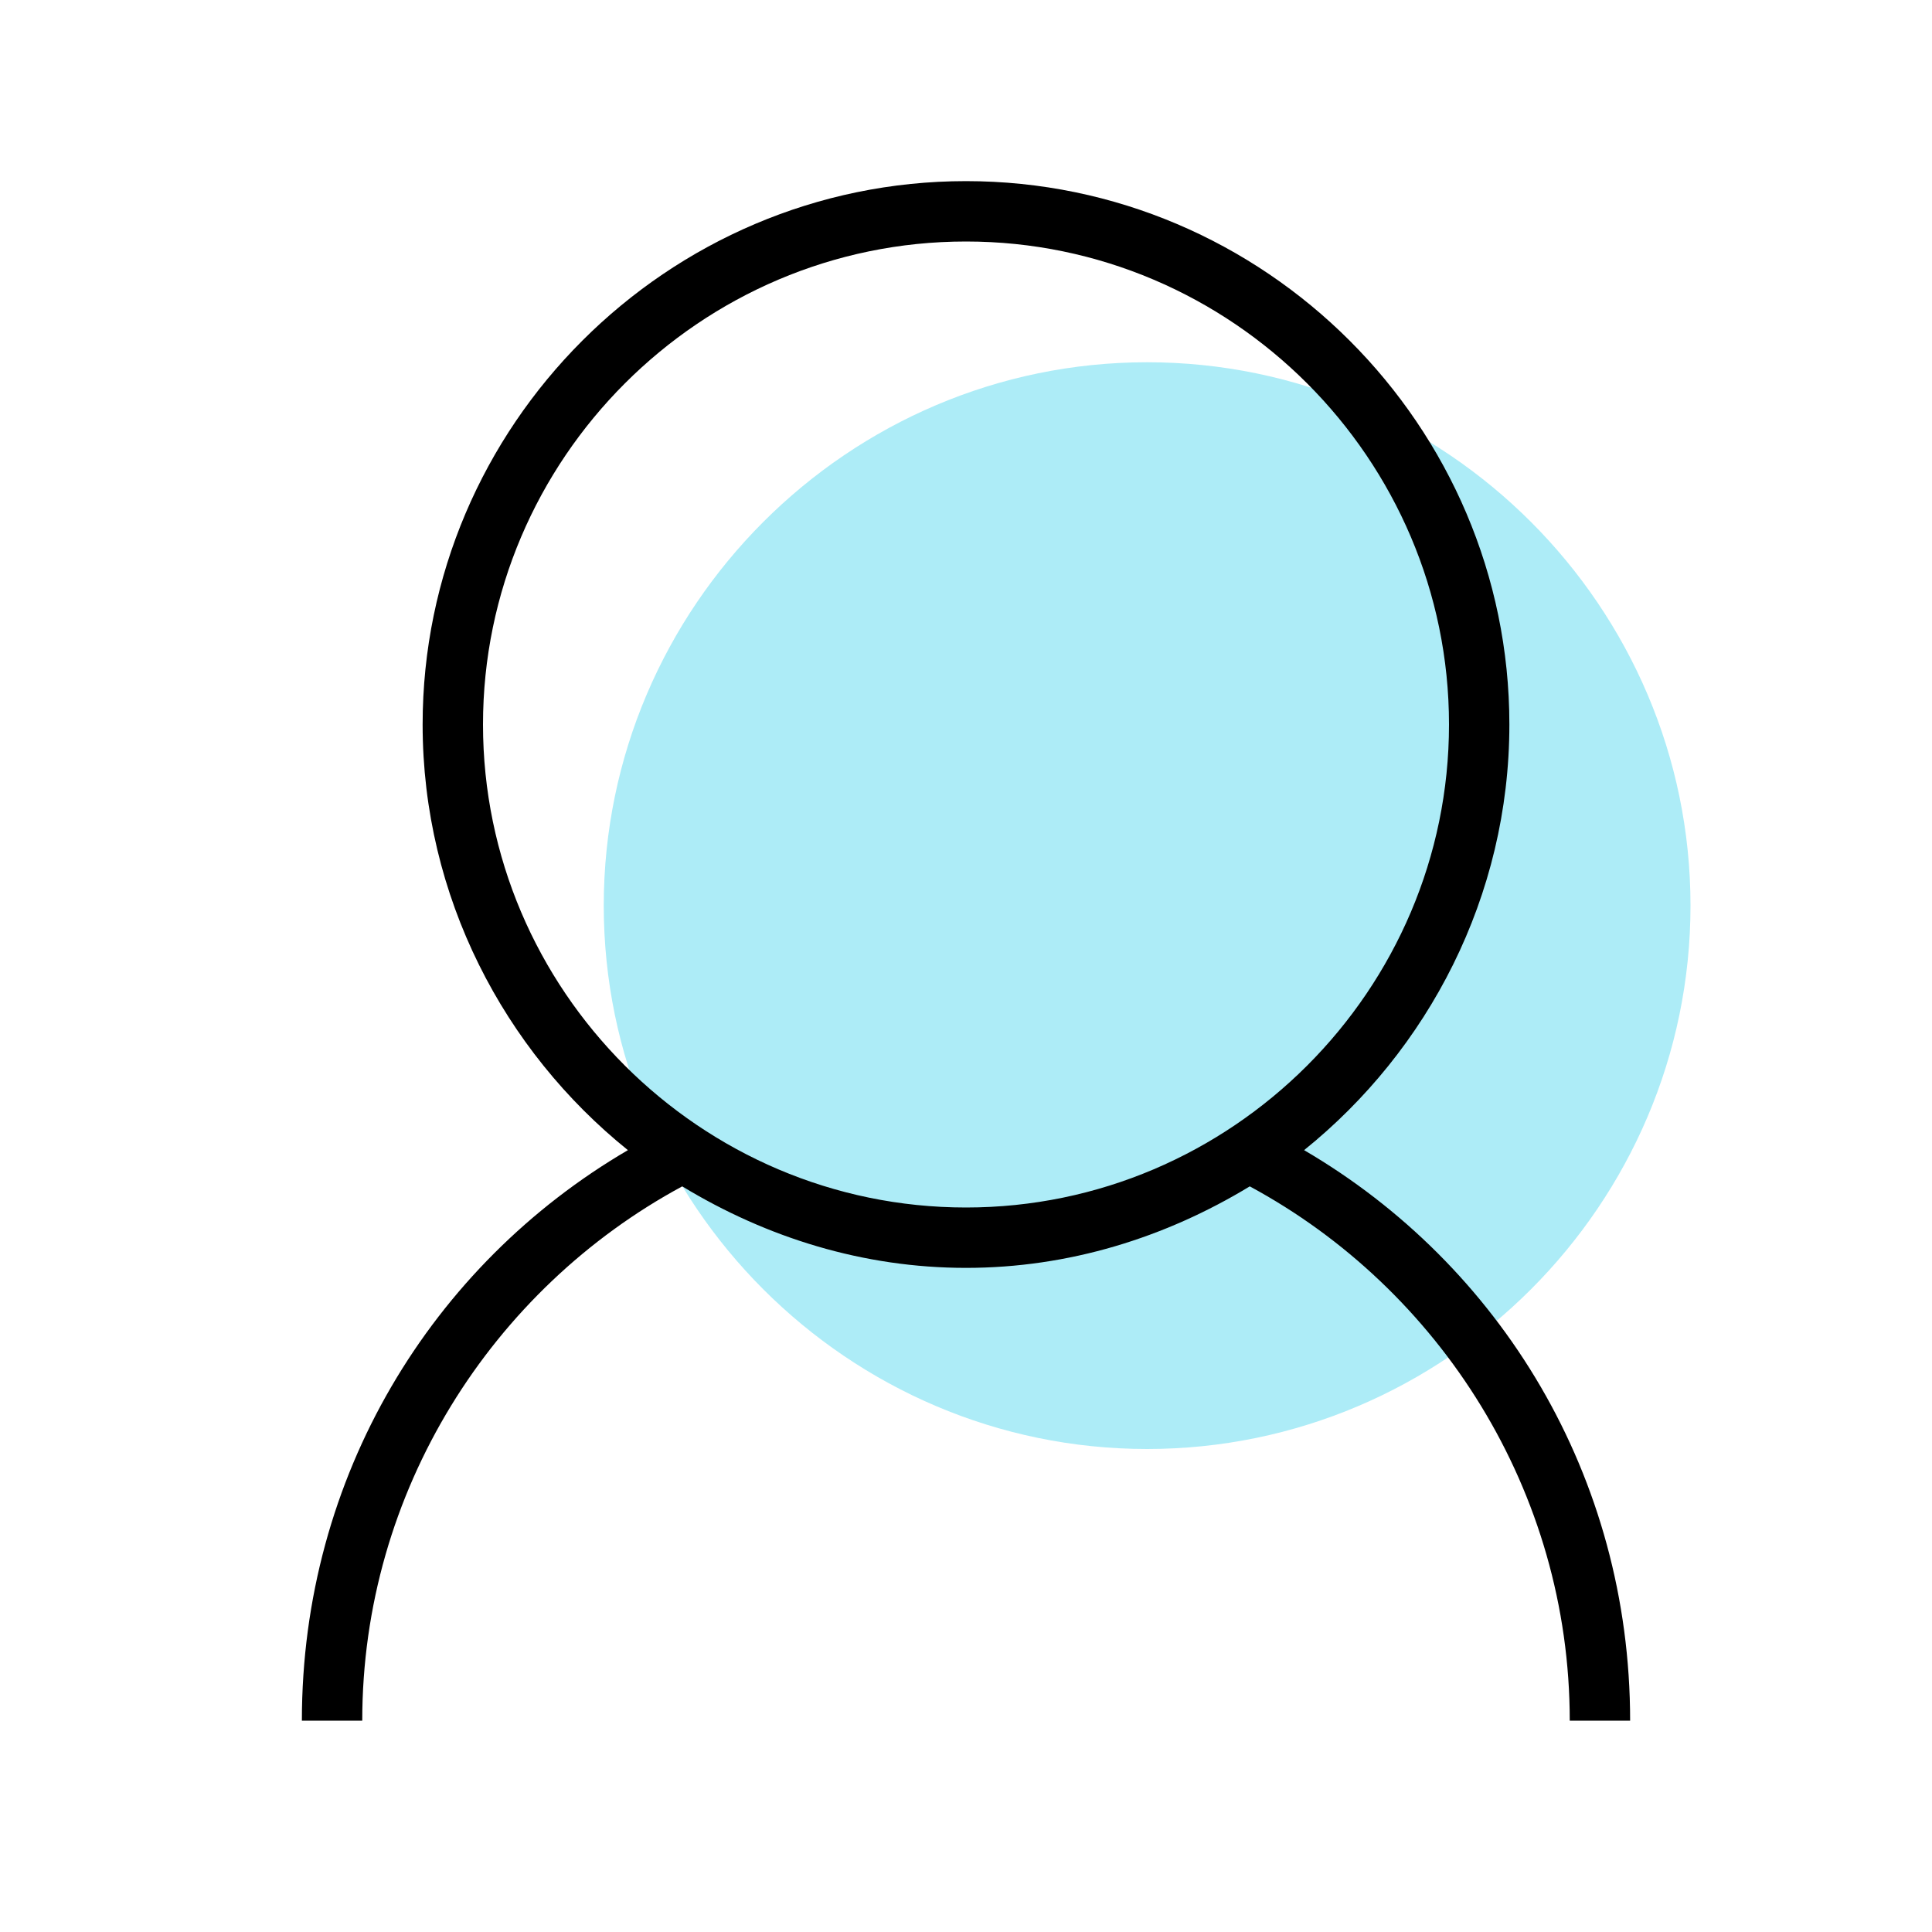
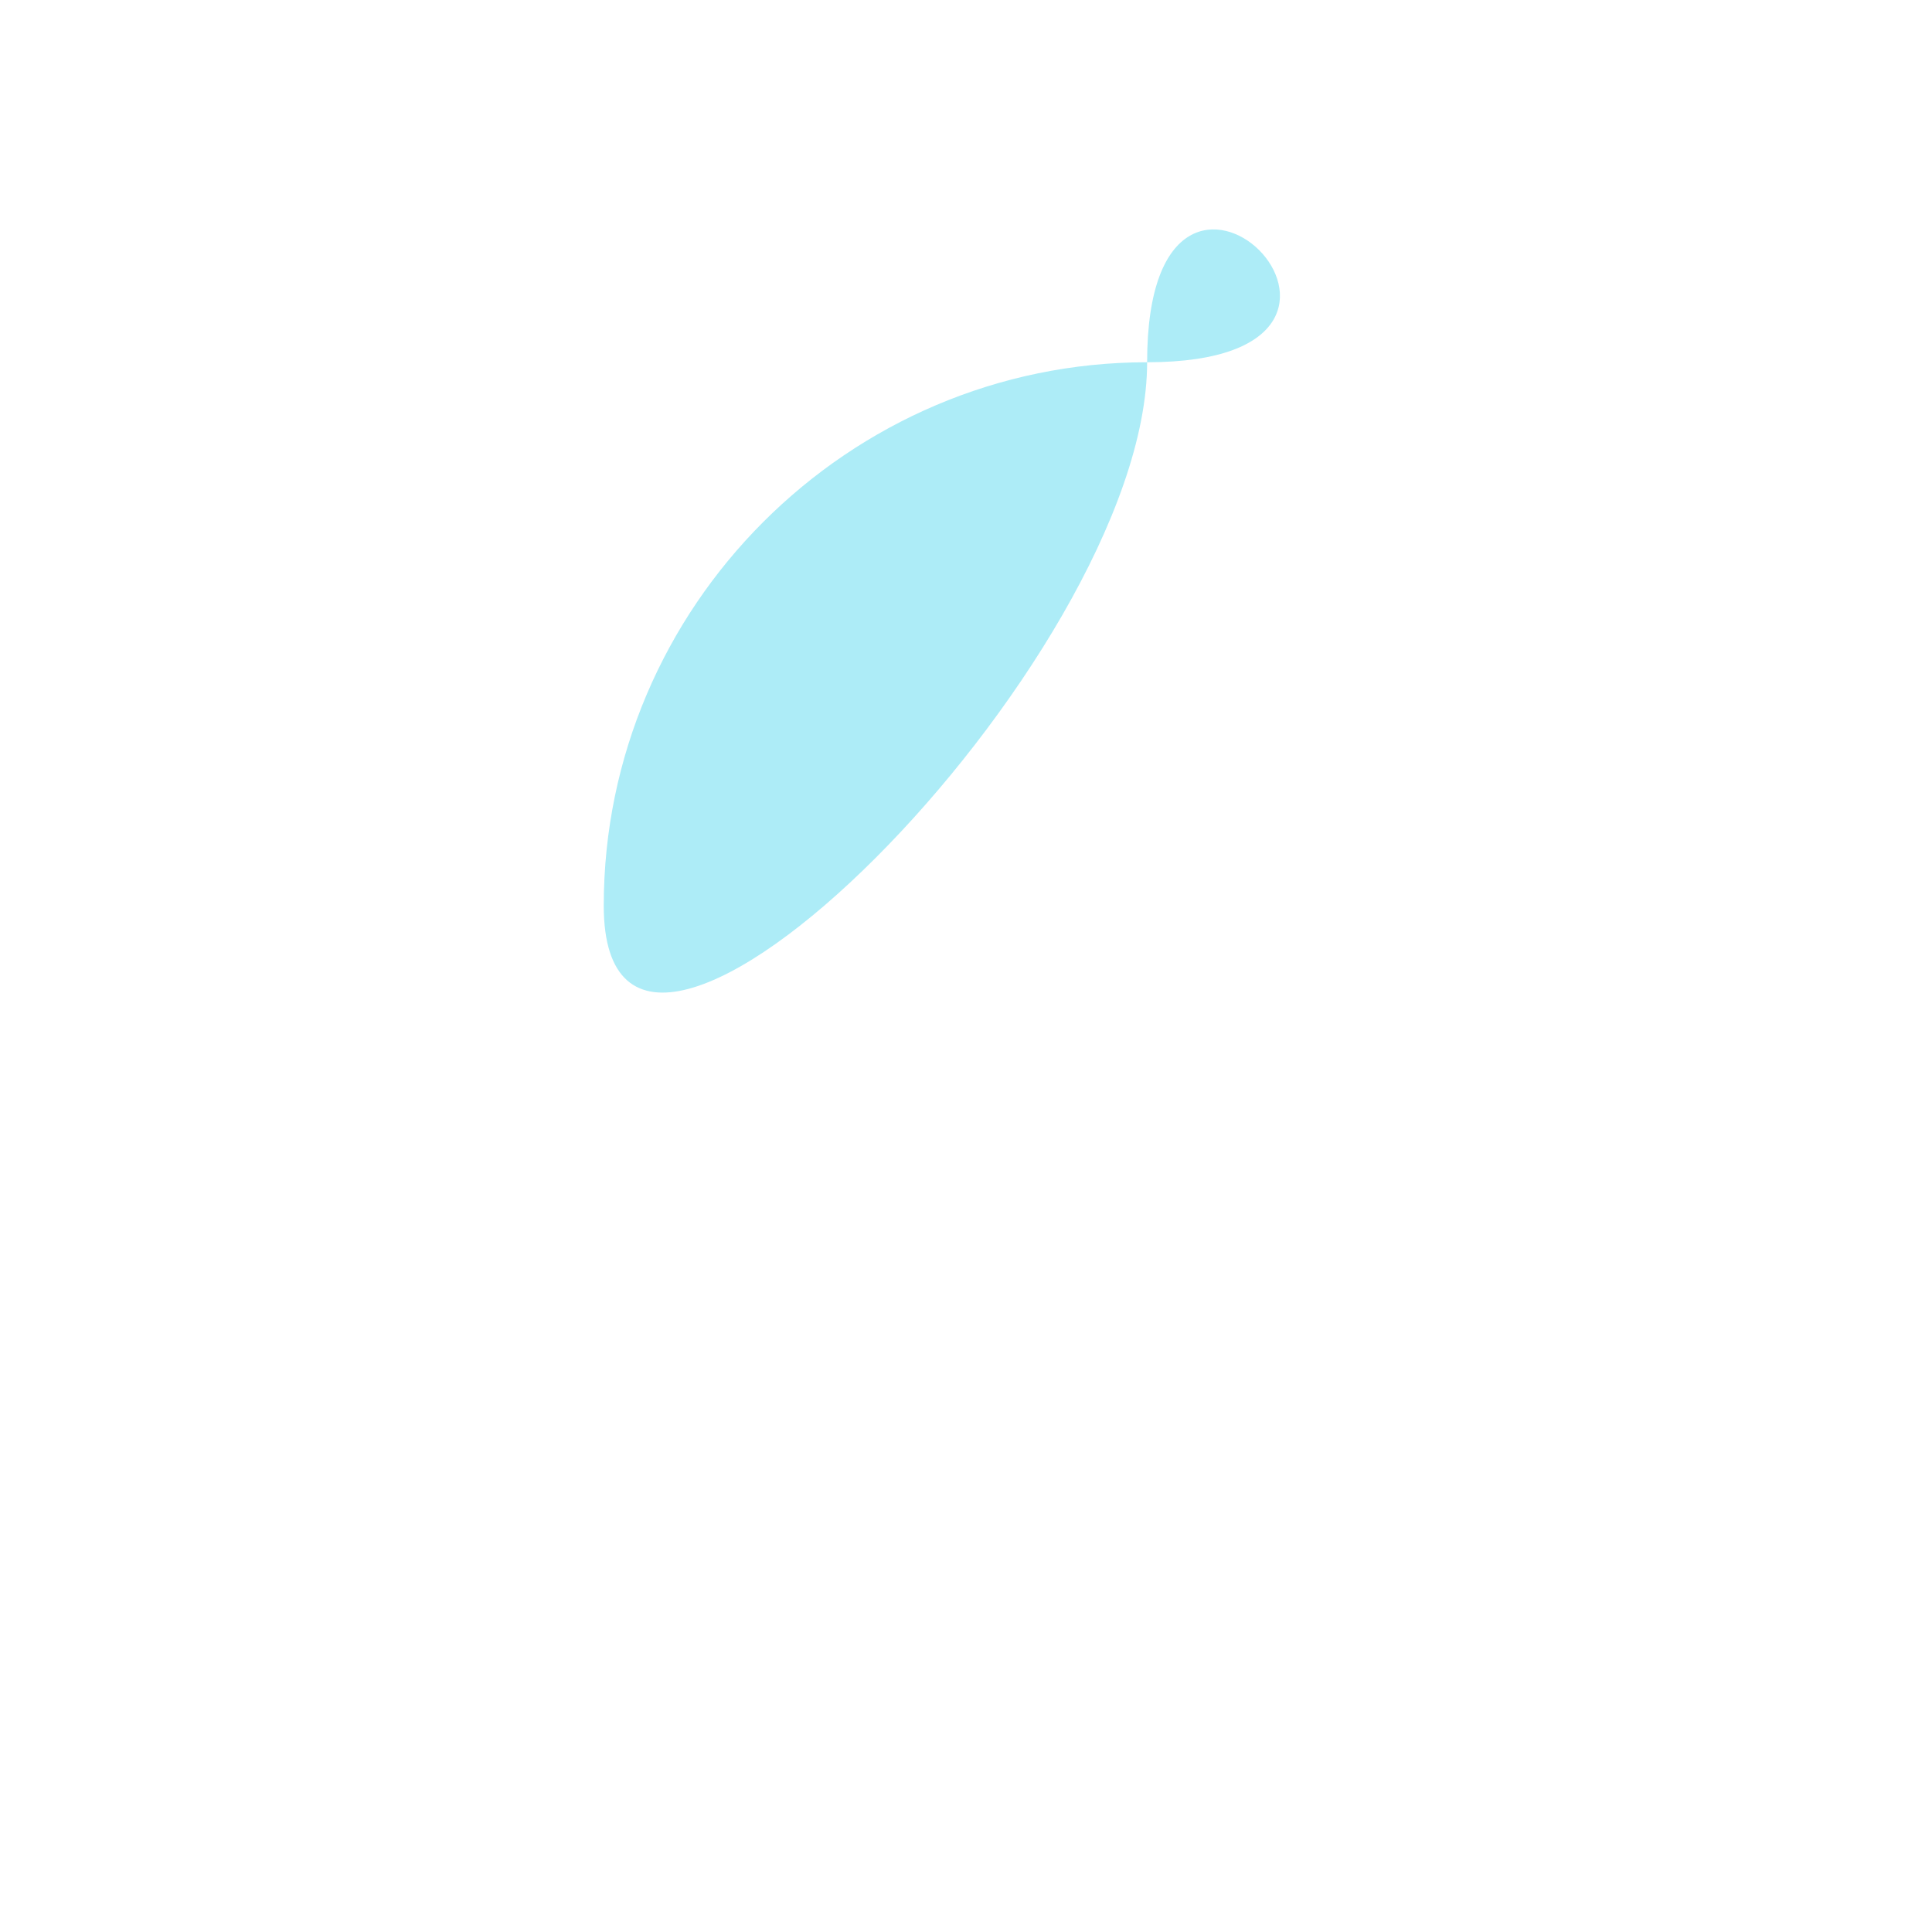
<svg xmlns="http://www.w3.org/2000/svg" version="1.1" id="Layer_1" x="0px" y="0px" viewBox="0 0 64 64" style="enable-background:new 0 0 64 64;" xml:space="preserve">
  <style type="text/css">
	.st0{fill:#ADECF7;}
</style>
  <g id="Layer_3">
-     <path class="st0" d="M38,12c-9.9,0-18,8.1-18,18s8.1,18,18,18s18-8.1,18-18S47.9,12,38,12L38,12z" />
+     <path class="st0" d="M38,12c-9.9,0-18,8.1-18,18s18-8.1,18-18S47.9,12,38,12L38,12z" />
  </g>
  <g id="Layer_6">
-     <path d="M43.2,38.1C47.3,34.8,50,29.7,50,24c0-9.9-8.1-18-18-18s-18,8.1-18,18c0,5.7,2.7,10.8,6.8,14.1C14.3,41.9,10,48.9,10,57h2   c0-7.6,4.3-14.3,10.6-17.7c2.8,1.7,6,2.7,9.4,2.7s6.6-1,9.4-2.7C47.7,42.7,52,49.4,52,57h2C54,48.9,49.7,41.9,43.2,38.1z M16,24   c0-8.8,7.2-16,16-16s16,7.2,16,16s-7.2,16-16,16S16,32.8,16,24z" />
-   </g>
+     </g>
</svg>